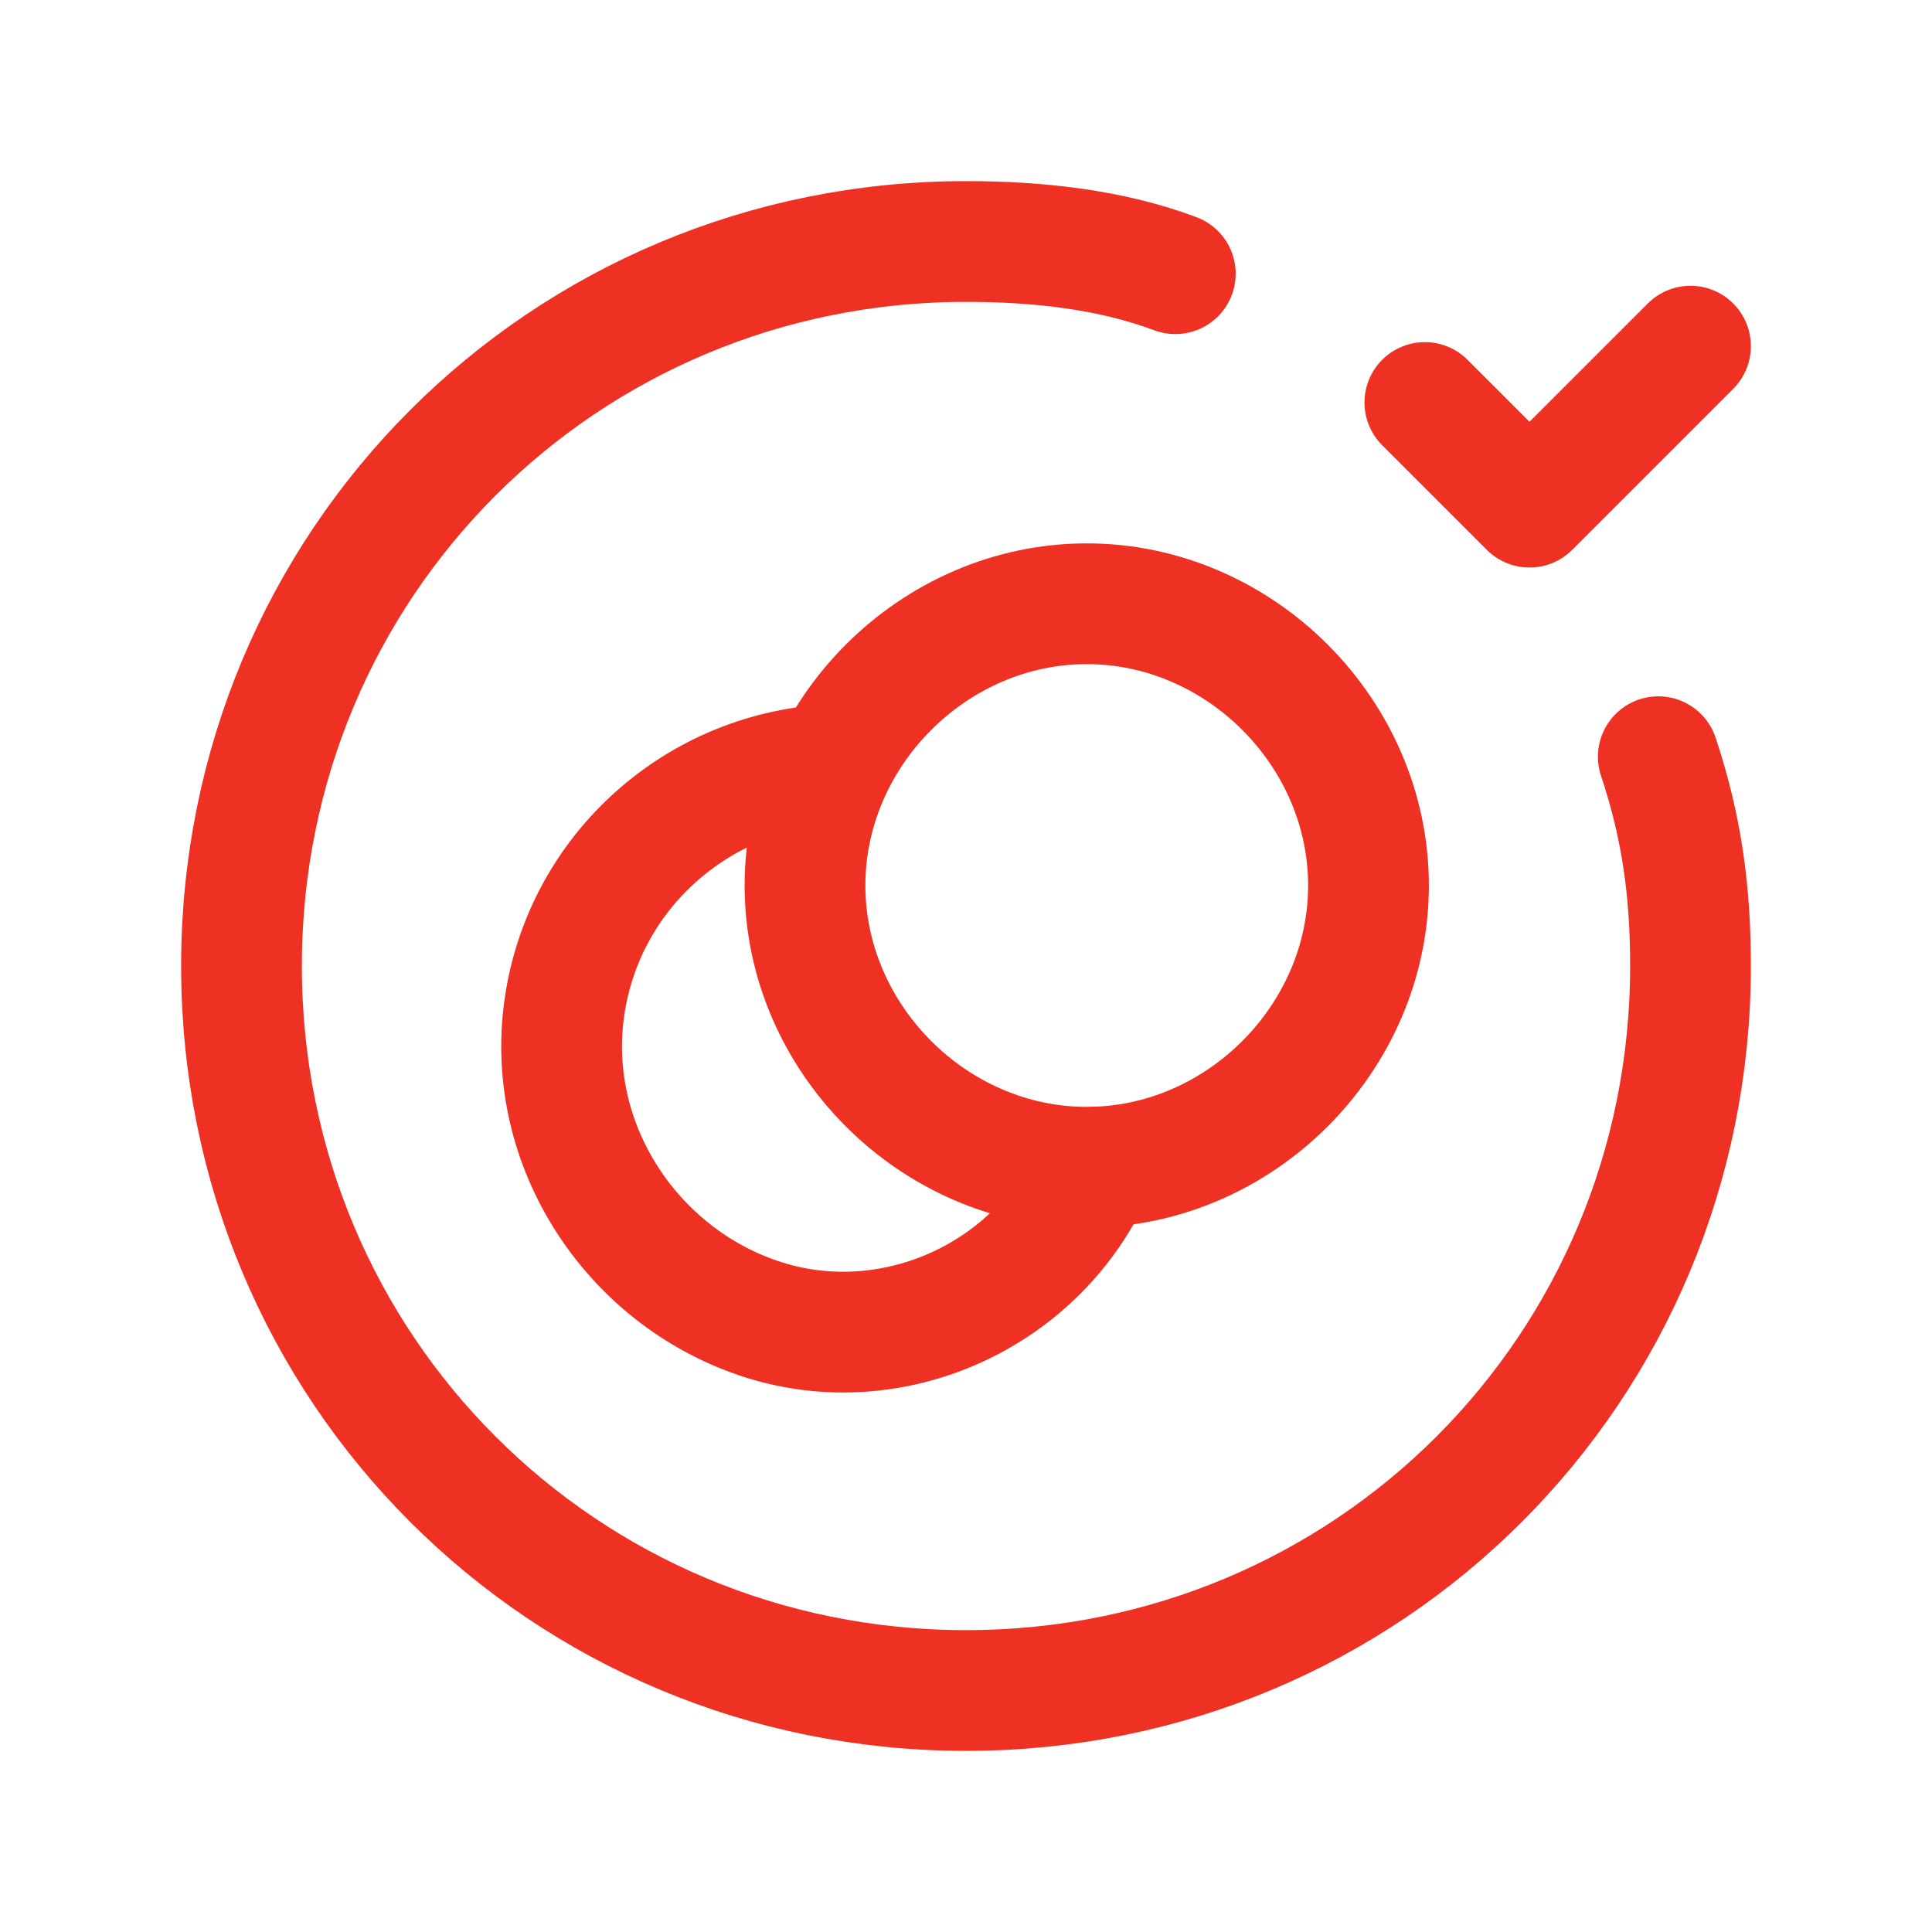
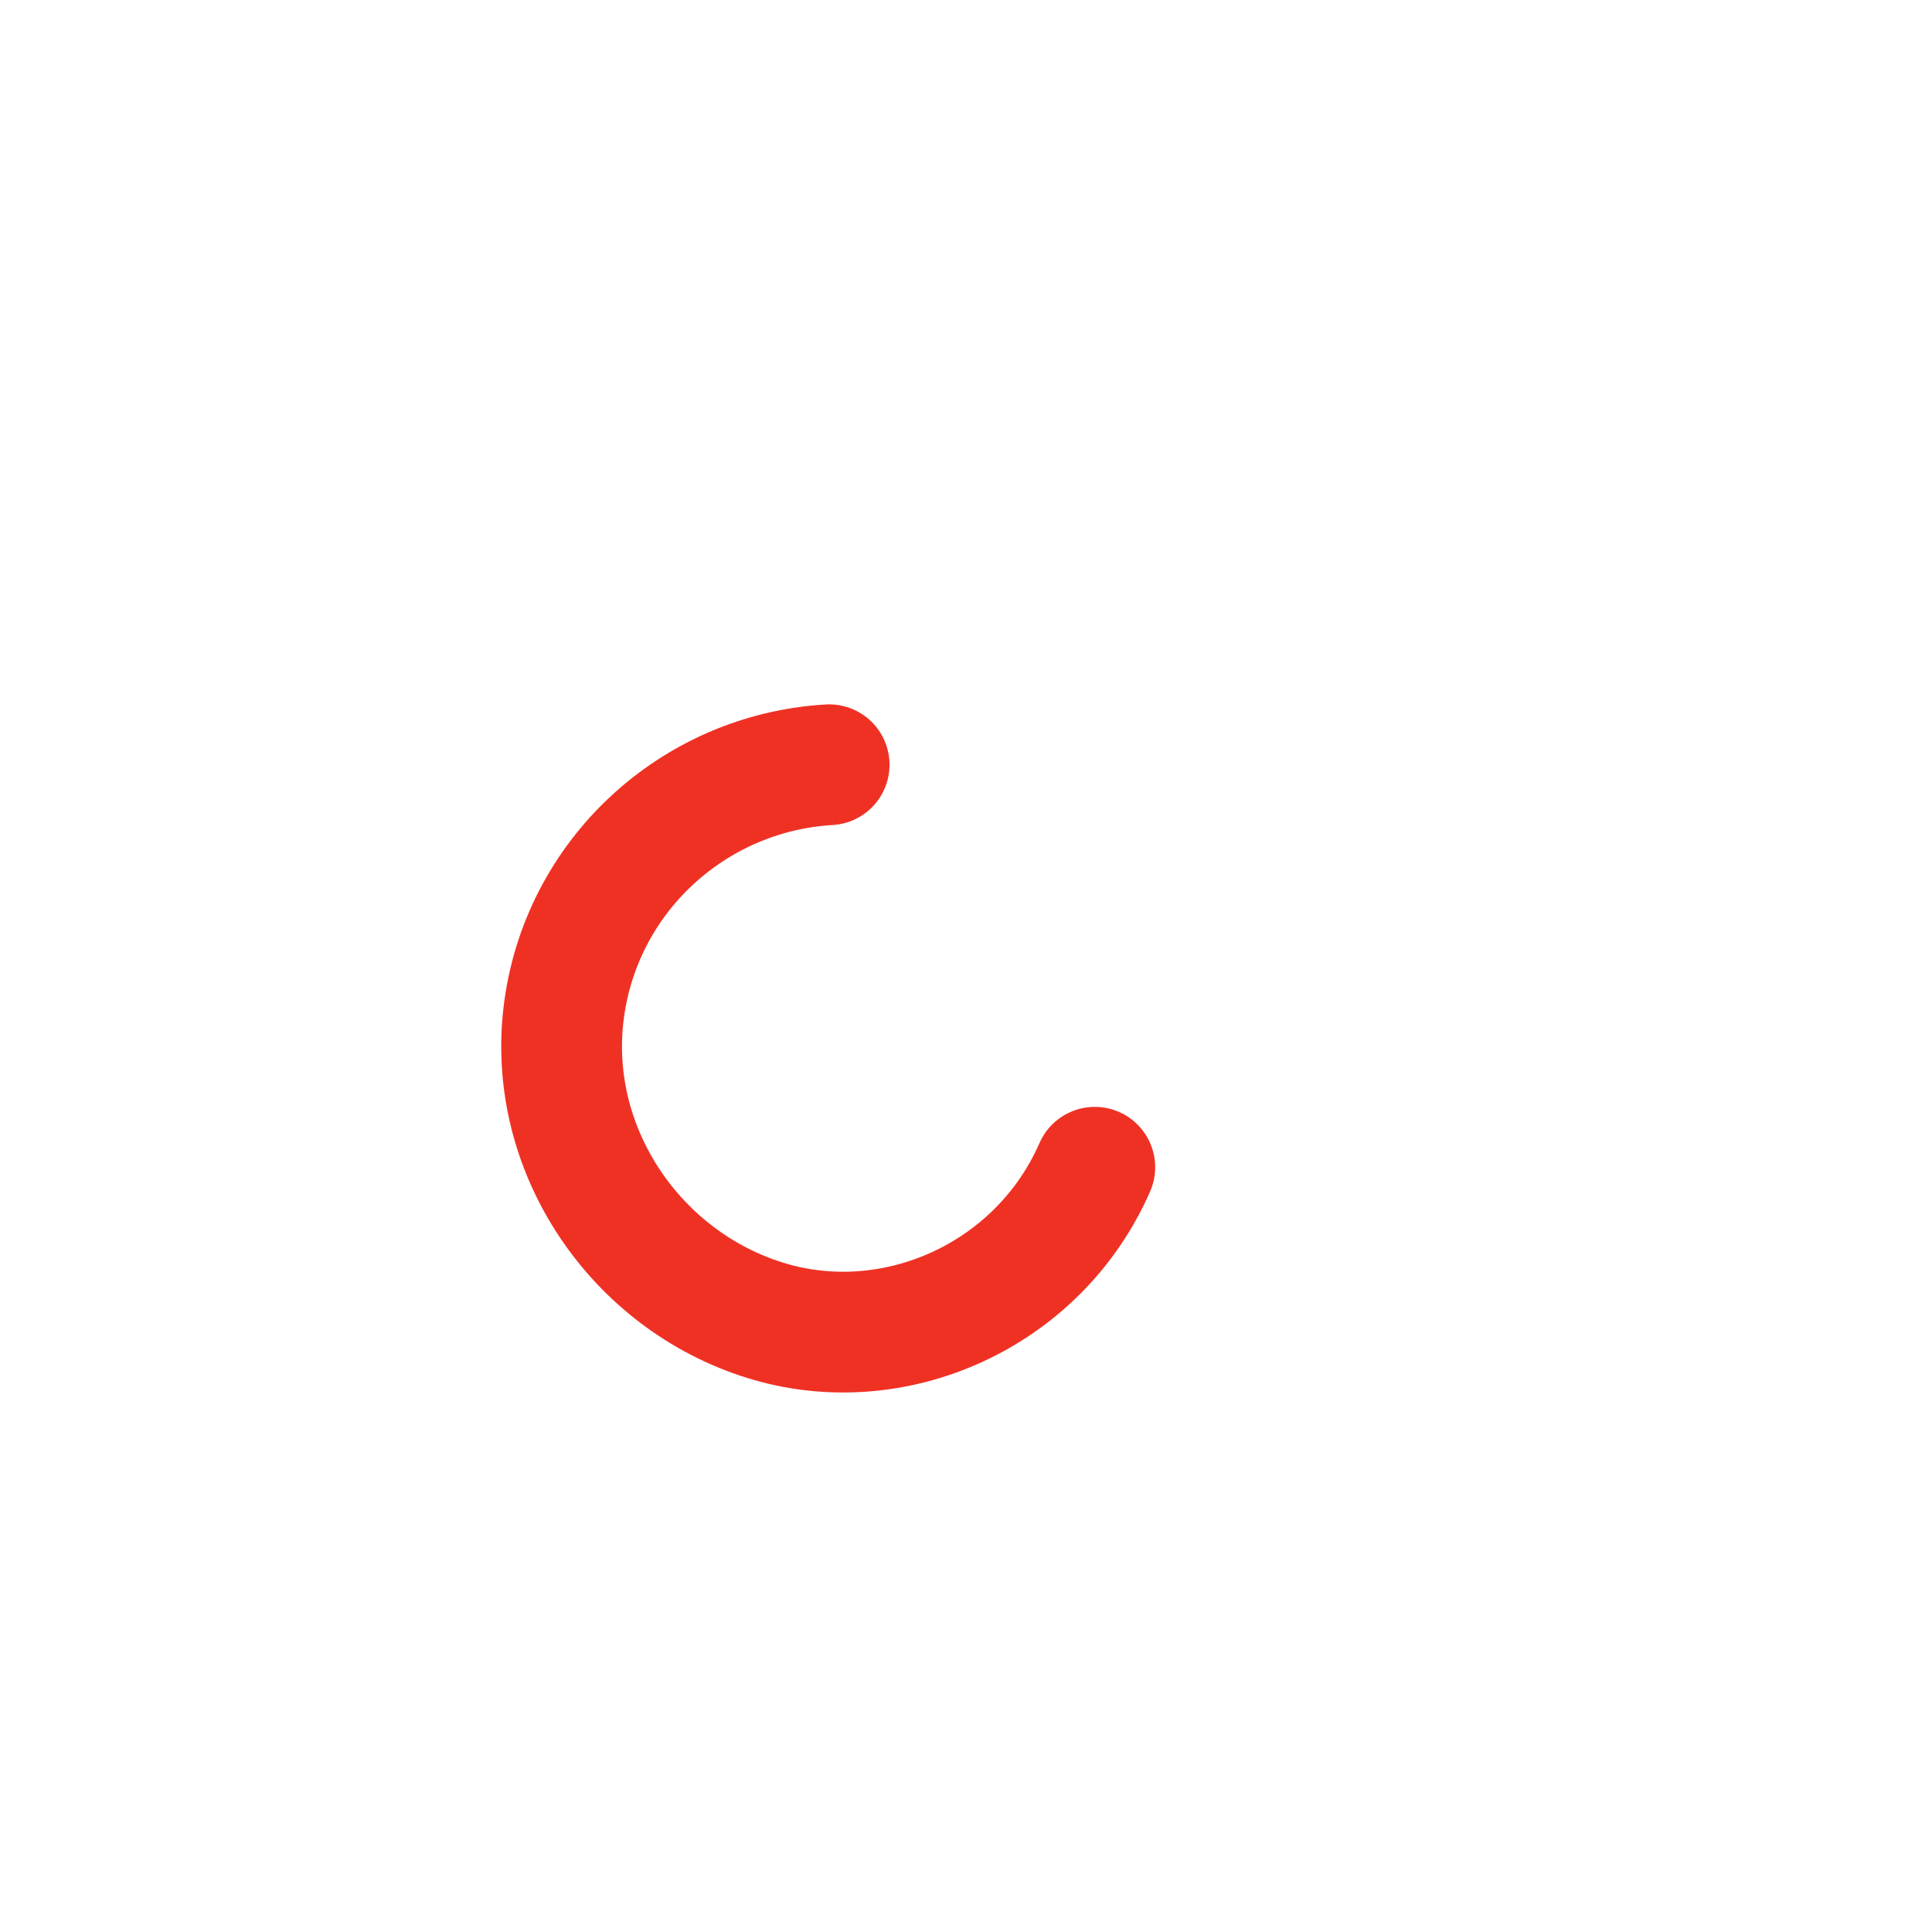
<svg xmlns="http://www.w3.org/2000/svg" version="1.1" id="Layer_1" x="0px" y="0px" viewBox="0 0 24 24" style="enable-background:new 0 0 24 24;" xml:space="preserve">
  <style type="text/css">
	.st0{fill:none;stroke:#EF3124;stroke-width:1.5;stroke-linecap:round;stroke-linejoin:round;}
</style>
-   <path class="st0" d="M20.6,9.4c0.3,0.9,0.4,1.7,0.4,2.6c0,5-4,9-9,9c-5,0-9-4-9-9c0-5,4-9,9-9c0.9,0,1.8,0.1,2.6,0.4" />
-   <path class="st0" d="M21,4.3l-2,2L17.7,5" />
-   <path class="st0" d="M13.5,14.5c-1.9,0-3.5-1.6-3.5-3.5c0-1.9,1.6-3.5,3.5-3.5S17,9.1,17,11C17,12.9,15.4,14.5,13.5,14.5" />
  <path class="st0" d="M10.3,9.5C8.6,9.6,7.2,10.9,7,12.6c-0.2,1.7,0.9,3.3,2.5,3.8c1.6,0.5,3.4-0.3,4.1-1.9" />
</svg>